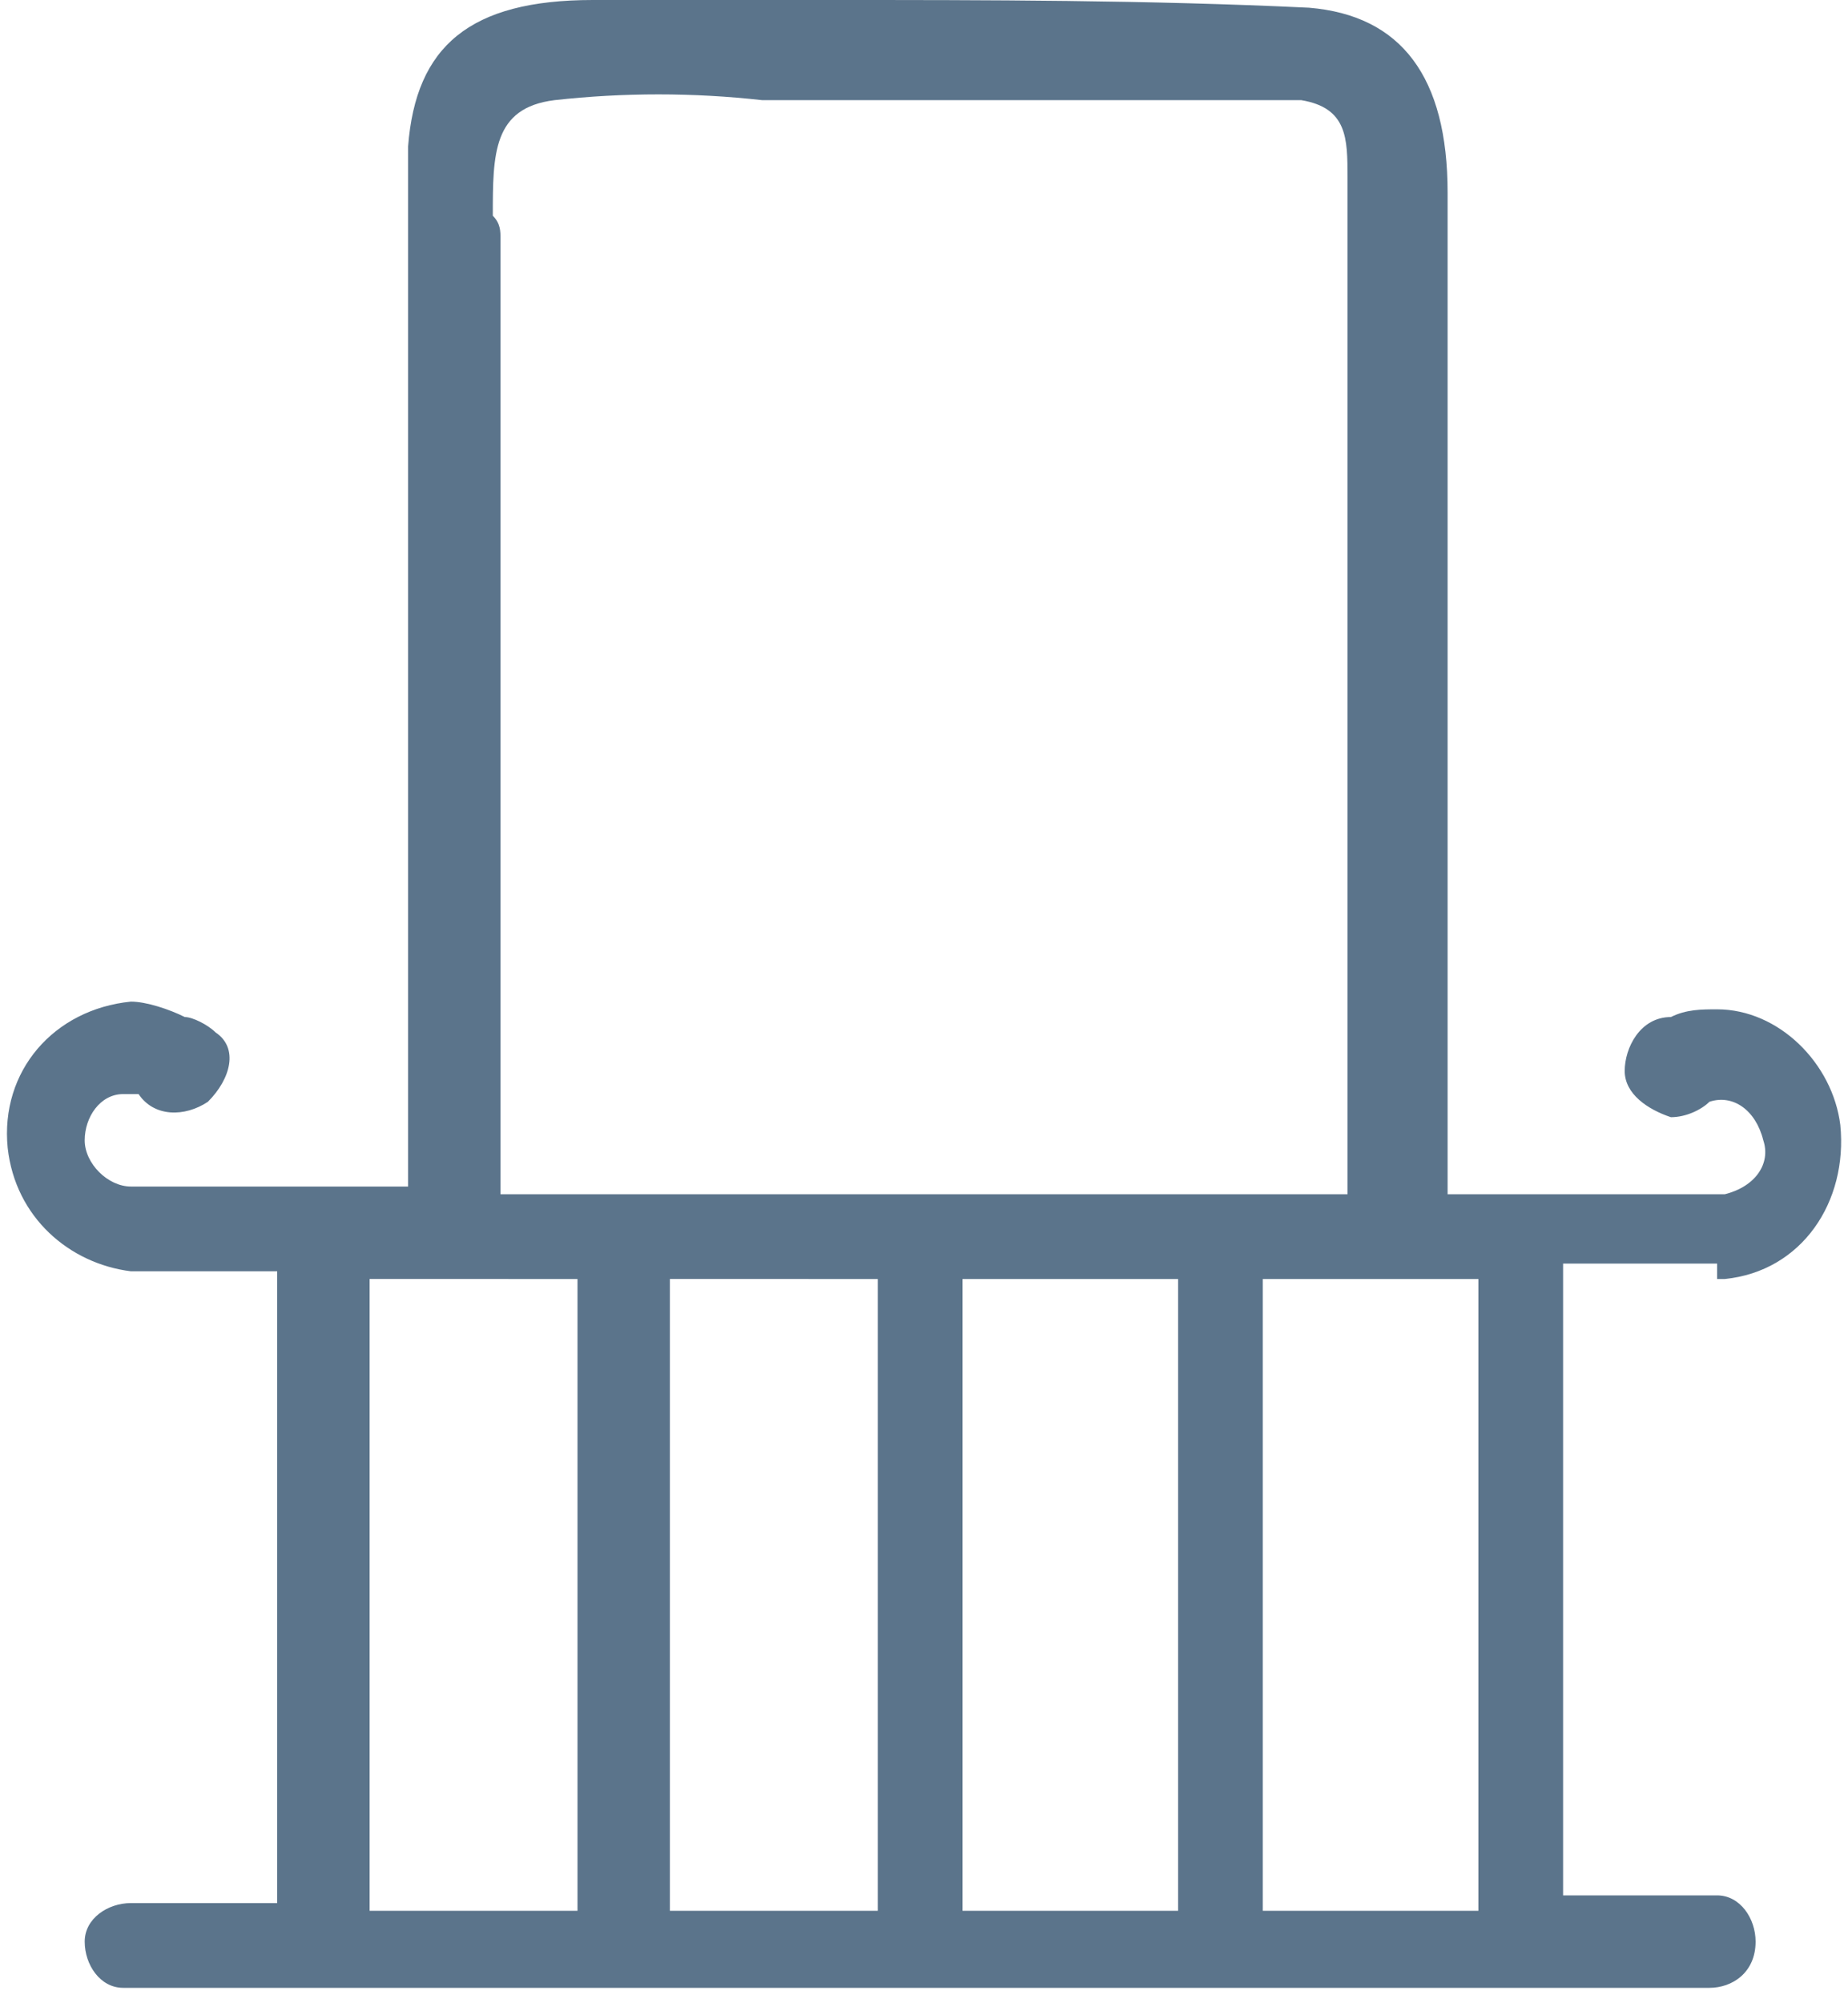
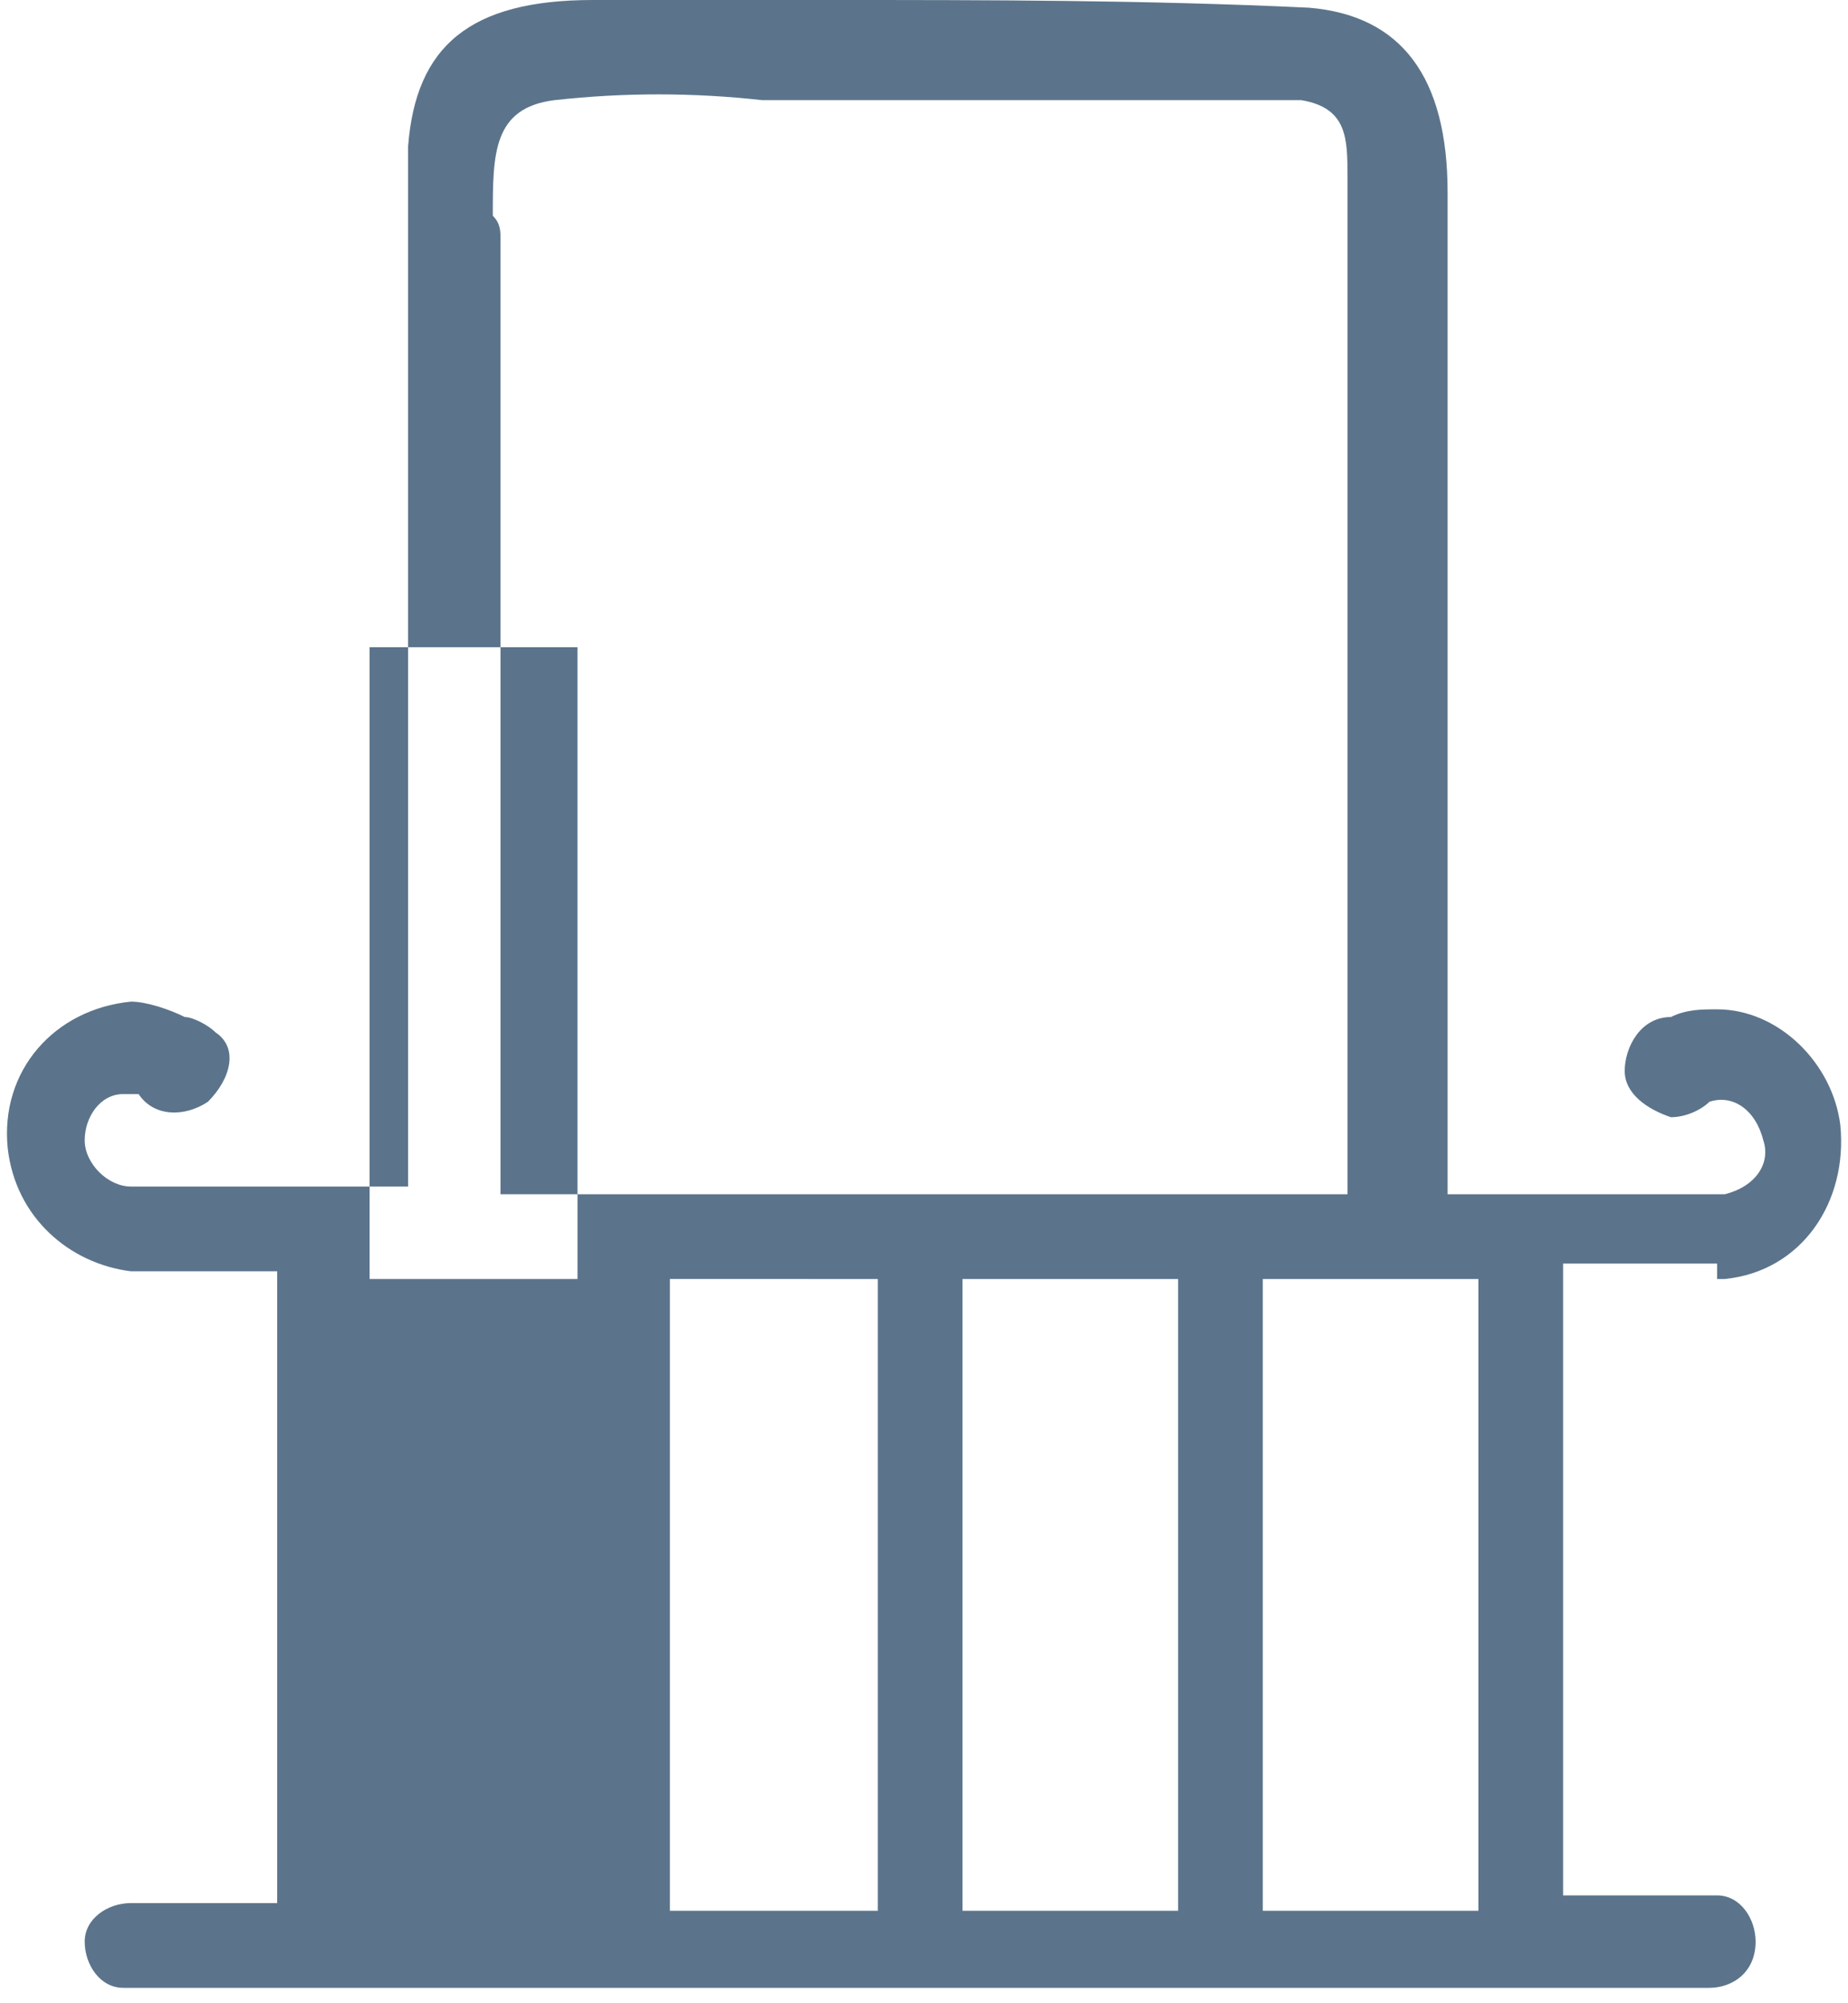
<svg xmlns="http://www.w3.org/2000/svg" version="1.1" id="Слой_1" x="0px" y="0px" viewBox="0 0 24 26" style="enable-background:new 0 0 24 26;" xml:space="preserve">
  <style type="text/css">
	.st0{fill:#5B748B;}
</style>
  <title>Тераса</title>
  <g id="Слой_2_1_">
    <g id="Capa_1">
-       <path class="st0" d="M22.3,16.6h0.1c1-0.1,1.6-1,1.5-2c-0.1-0.8-0.8-1.5-1.6-1.5c-0.2,0-0.4,0-0.6,0.1c-0.4,0-0.6,0.4-0.6,0.7    c0,0.3,0.3,0.5,0.6,0.6c0.2,0,0.4-0.1,0.5-0.2c0.3-0.1,0.6,0.1,0.7,0.5c0.1,0.3-0.1,0.6-0.5,0.7c0,0-0.1,0-0.1,0h-3.5v-13    c0-1.5-0.6-2.3-1.8-2.4C14.9,0,12.8,0,10.8,0c-1,0-2.1,0-3.1,0C6.1,0,5.4,0.6,5.3,1.9c0,0.8,0,1.6,0,2.5c0,0.4,0,0.8,0,1.2v9.8    H1.7c-0.3,0-0.6-0.3-0.6-0.6c0-0.3,0.2-0.6,0.5-0.6c0,0,0,0,0,0h0.2c0.2,0.3,0.6,0.3,0.9,0.1C3,14,3.1,13.6,2.8,13.4    c-0.1-0.1-0.3-0.2-0.4-0.2C2.2,13.1,1.9,13,1.7,13c-1,0.1-1.7,0.9-1.6,1.9c0.1,0.9,0.8,1.5,1.6,1.6h1.9v8.2H1.7    c-0.3,0-0.6,0.2-0.6,0.5c0,0,0,0,0,0c0,0.3,0.2,0.6,0.5,0.6c0,0,0,0,0,0h20.6c0.3,0,0.6-0.2,0.6-0.6c0,0,0,0,0,0    c0-0.3-0.2-0.6-0.5-0.6c0,0,0,0,0,0h-2v-8.2H22.3z M15.3,16.6v8.2h-2.8v-8.2H15.3z M11.4,16.6v8.2H8.7v-8.2H11.4z M19.2,16.6v8.2    h-2.8v-8.2H19.2z M6.4,2.8c0-0.8,0-1.4,0.8-1.5c0.9-0.1,1.8-0.1,2.7,0h1.4h5.1c0.2,0,0.4,0,0.5,0c0.6,0.1,0.6,0.5,0.6,1v13.2H6.5    V3.1C6.5,3,6.5,2.9,6.4,2.8z M7.5,16.6v8.2H4.8v-8.2H7.5z" />
+       <path class="st0" d="M22.3,16.6h0.1c1-0.1,1.6-1,1.5-2c-0.1-0.8-0.8-1.5-1.6-1.5c-0.2,0-0.4,0-0.6,0.1c-0.4,0-0.6,0.4-0.6,0.7    c0,0.3,0.3,0.5,0.6,0.6c0.2,0,0.4-0.1,0.5-0.2c0.3-0.1,0.6,0.1,0.7,0.5c0.1,0.3-0.1,0.6-0.5,0.7c0,0-0.1,0-0.1,0h-3.5v-13    c0-1.5-0.6-2.3-1.8-2.4C14.9,0,12.8,0,10.8,0c-1,0-2.1,0-3.1,0C6.1,0,5.4,0.6,5.3,1.9c0,0.8,0,1.6,0,2.5c0,0.4,0,0.8,0,1.2v9.8    H1.7c-0.3,0-0.6-0.3-0.6-0.6c0-0.3,0.2-0.6,0.5-0.6c0,0,0,0,0,0h0.2c0.2,0.3,0.6,0.3,0.9,0.1C3,14,3.1,13.6,2.8,13.4    c-0.1-0.1-0.3-0.2-0.4-0.2C2.2,13.1,1.9,13,1.7,13c-1,0.1-1.7,0.9-1.6,1.9c0.1,0.9,0.8,1.5,1.6,1.6h1.9v8.2H1.7    c-0.3,0-0.6,0.2-0.6,0.5c0,0,0,0,0,0c0,0.3,0.2,0.6,0.5,0.6c0,0,0,0,0,0h20.6c0.3,0,0.6-0.2,0.6-0.6c0,0,0,0,0,0    c0-0.3-0.2-0.6-0.5-0.6c0,0,0,0,0,0h-2v-8.2H22.3z M15.3,16.6v8.2h-2.8v-8.2H15.3z M11.4,16.6v8.2H8.7v-8.2H11.4z M19.2,16.6v8.2    h-2.8v-8.2H19.2z M6.4,2.8c0-0.8,0-1.4,0.8-1.5c0.9-0.1,1.8-0.1,2.7,0h1.4h5.1c0.2,0,0.4,0,0.5,0c0.6,0.1,0.6,0.5,0.6,1v13.2H6.5    V3.1C6.5,3,6.5,2.9,6.4,2.8z M7.5,16.6H4.8v-8.2H7.5z" />
    </g>
  </g>
</svg>